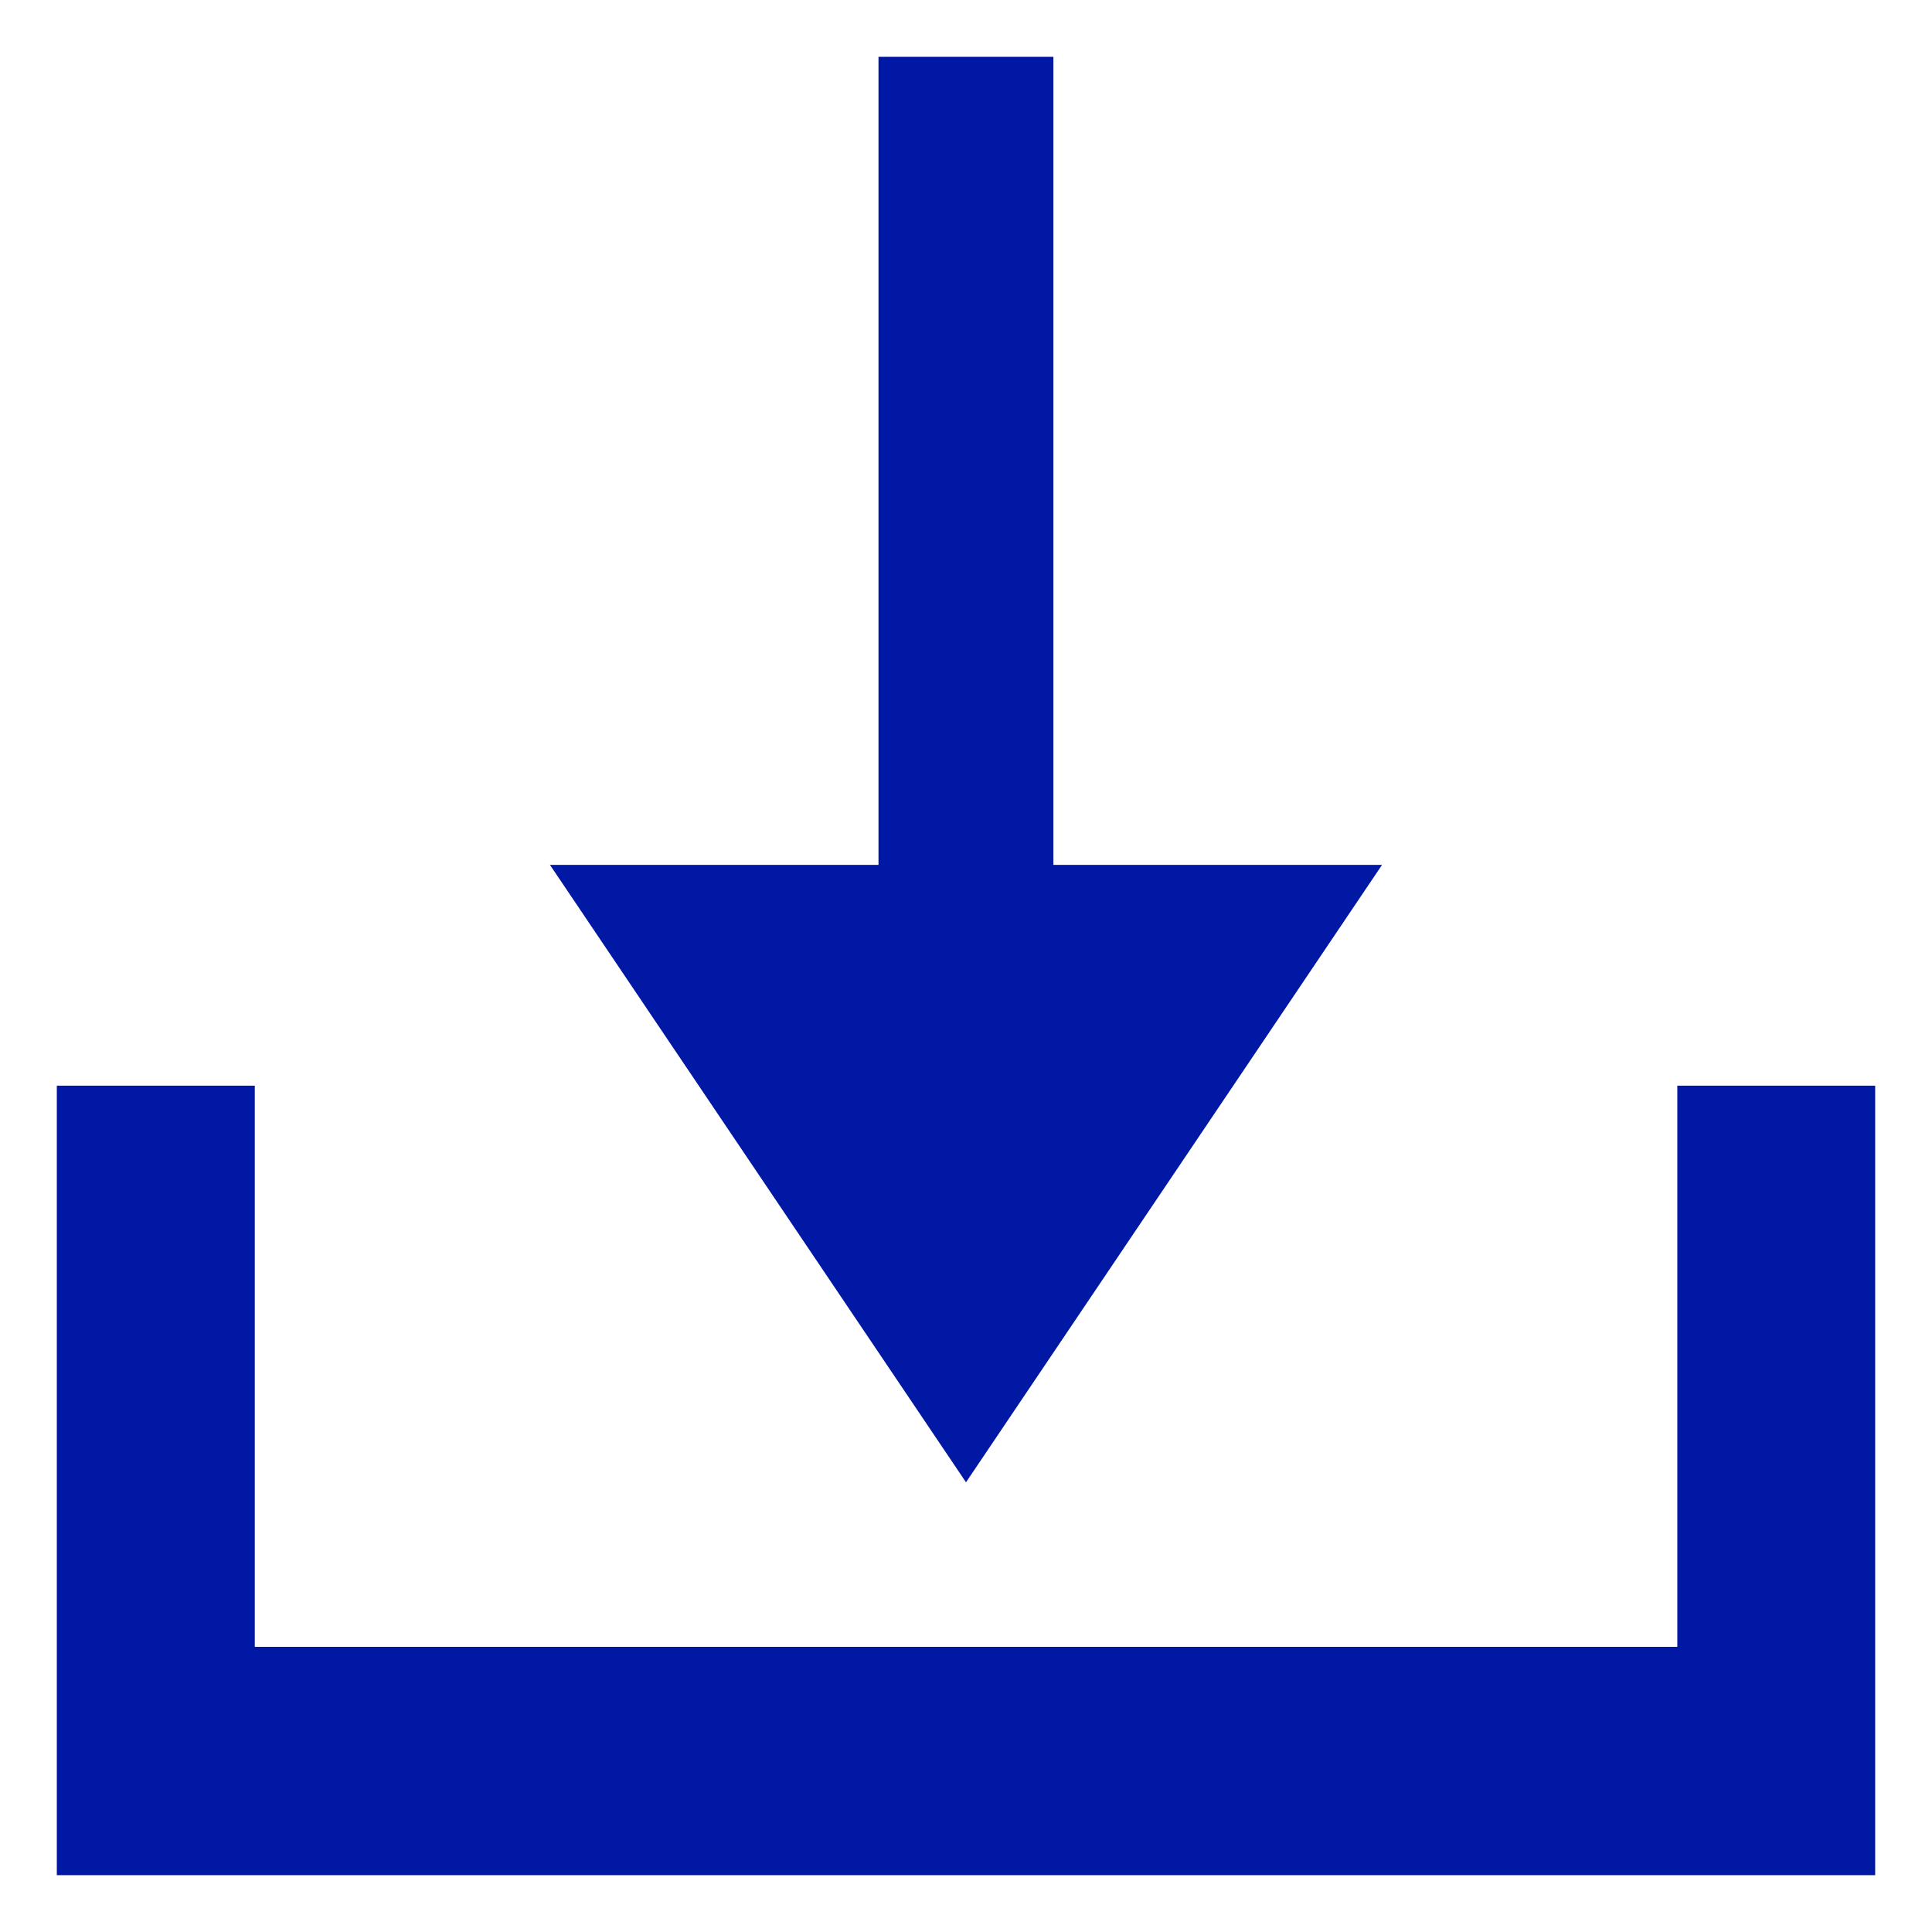
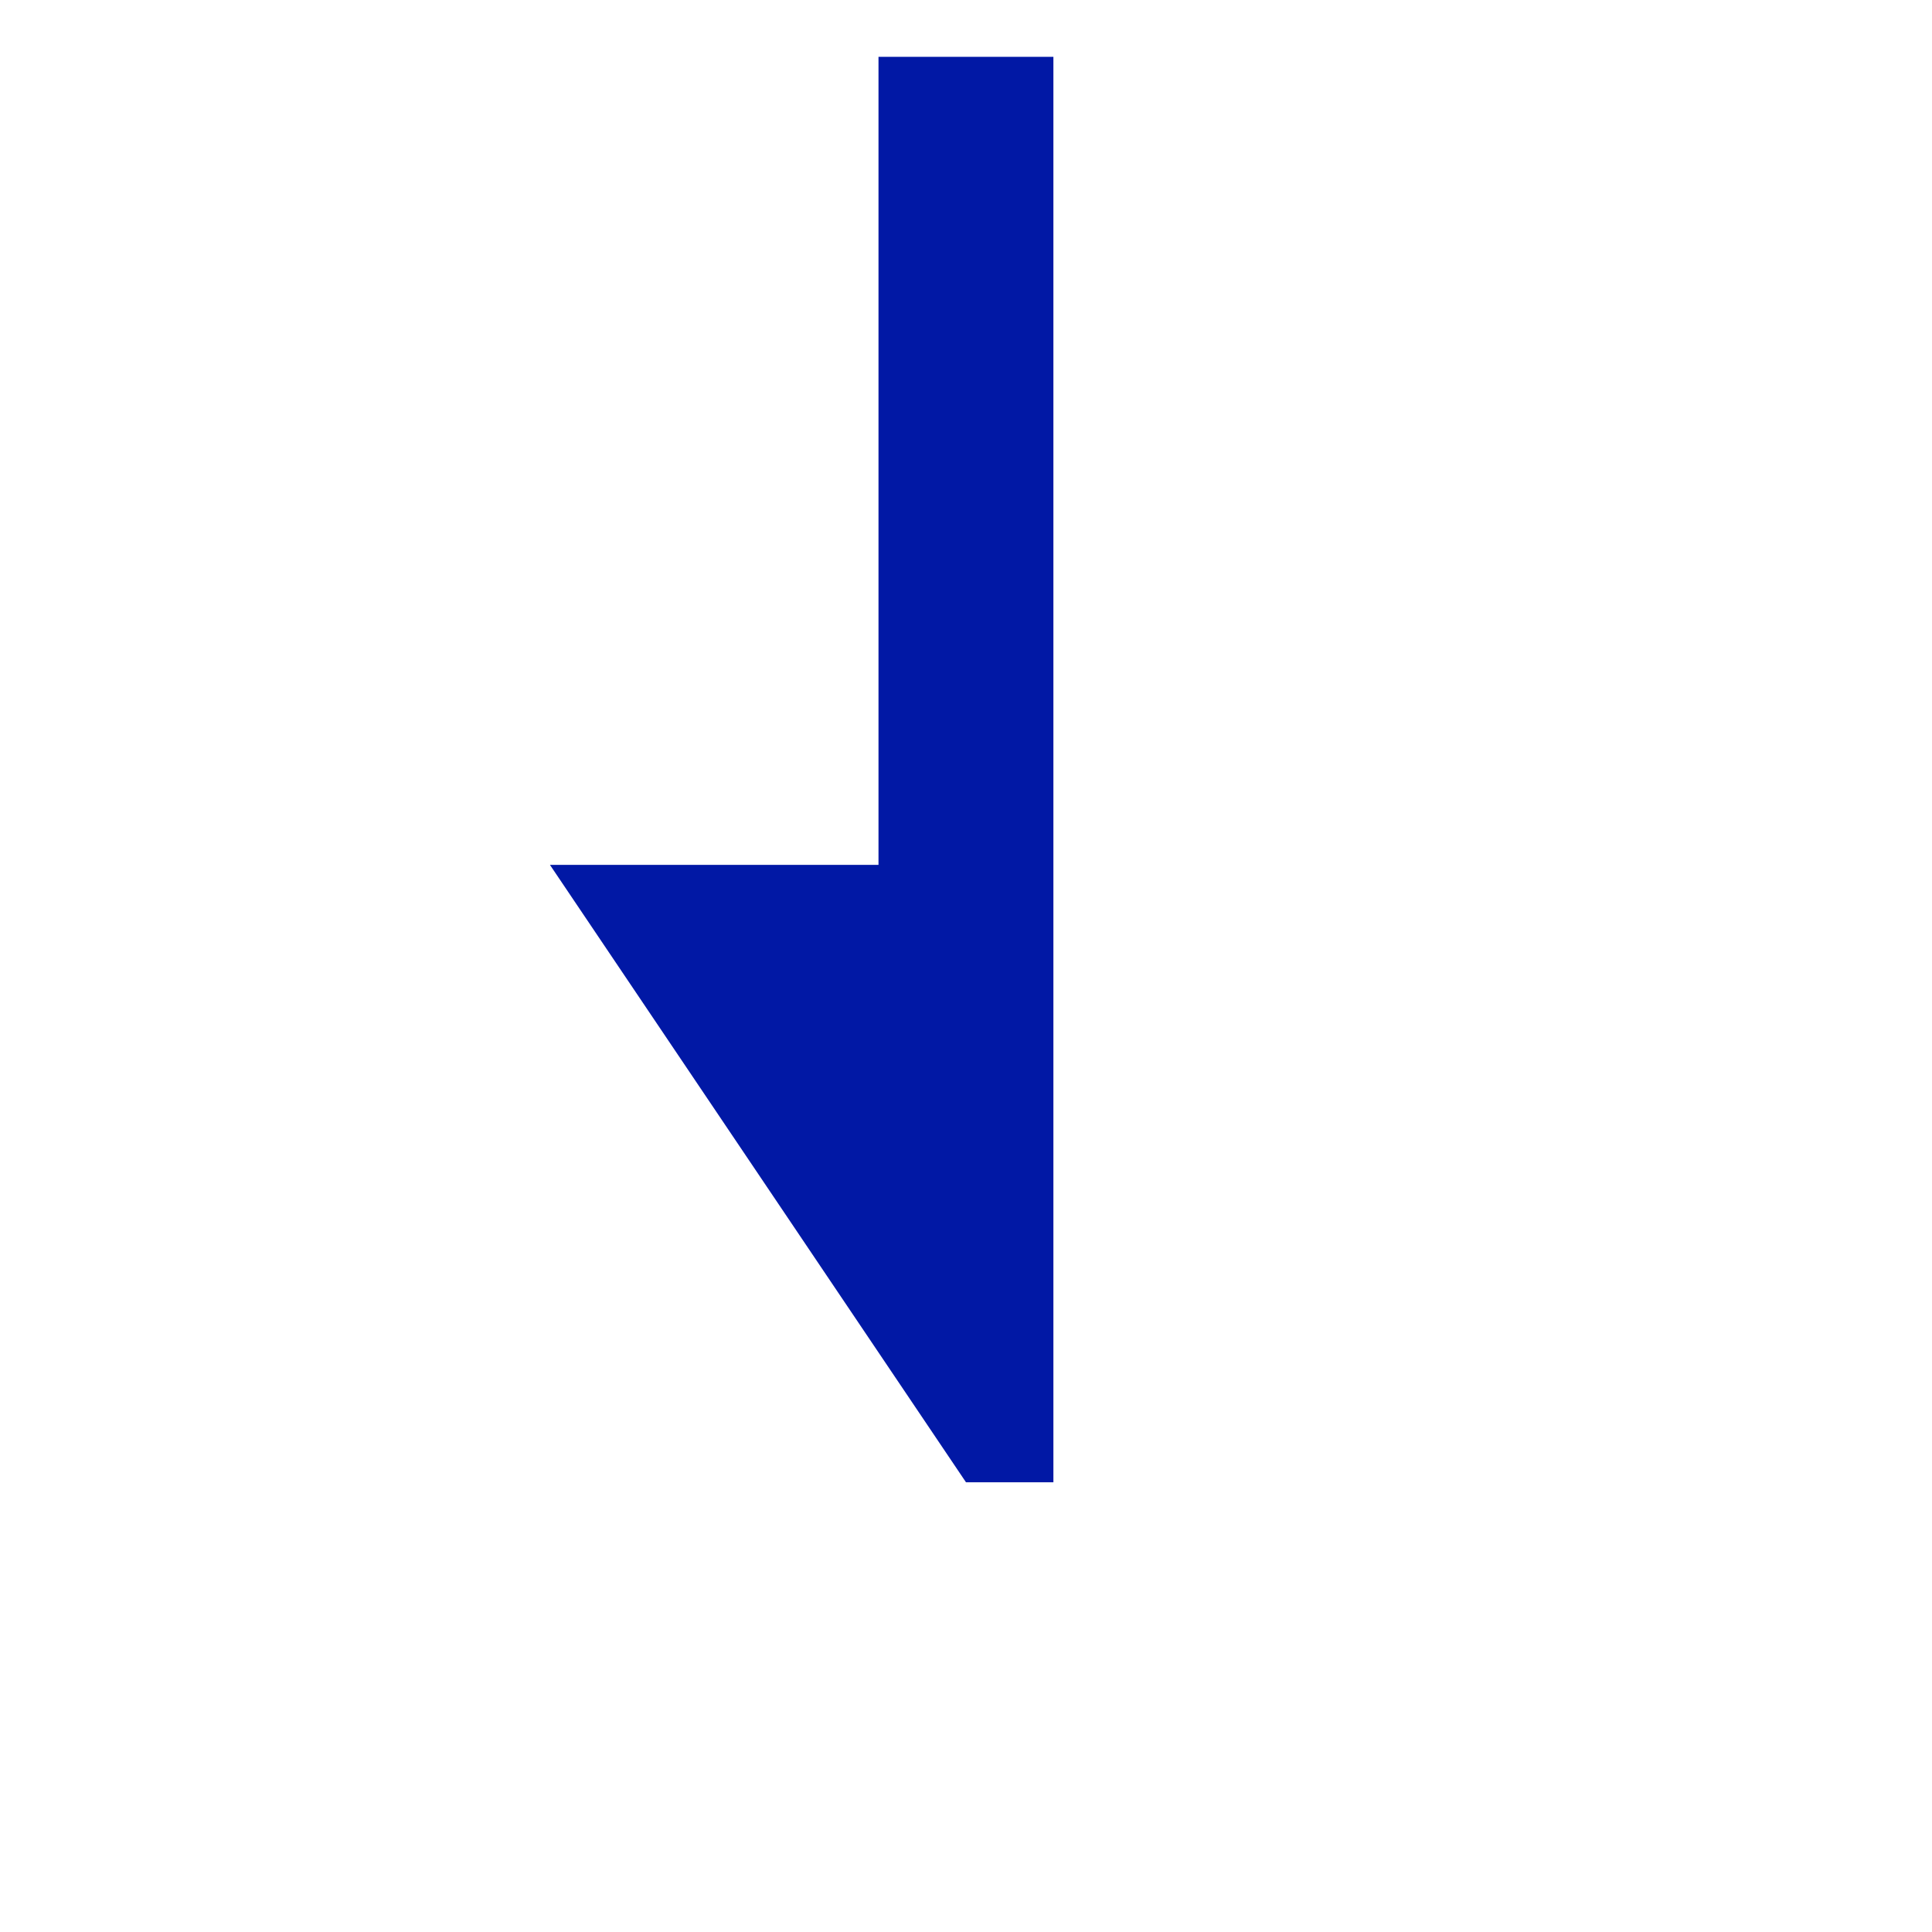
<svg xmlns="http://www.w3.org/2000/svg" width="17" height="17" viewBox="0 0 17 17">
  <g id="Group_27815" data-name="Group 27815" transform="translate(0.5 -0.5)">
-     <path id="Path_42966" data-name="Path 42966" d="M47.185,0V7.11H44.294l3.661,5.433L51.616,7.11H48.724V0Z" transform="translate(-39.955 1)" fill="#0118a5" stroke="rgba(0,0,0,0)" stroke-width="1" />
-     <path id="Path_42967" data-name="Path 42967" d="M14.259,104.862V109.8H1.742v-4.938H0v6.947H16v-6.947Z" transform="translate(0 -94.809)" fill="#0118a5" stroke="rgba(0,0,0,0)" stroke-width="1" />
+     <path id="Path_42966" data-name="Path 42966" d="M47.185,0V7.11H44.294l3.661,5.433H48.724V0Z" transform="translate(-39.955 1)" fill="#0118a5" stroke="rgba(0,0,0,0)" stroke-width="1" />
  </g>
</svg>